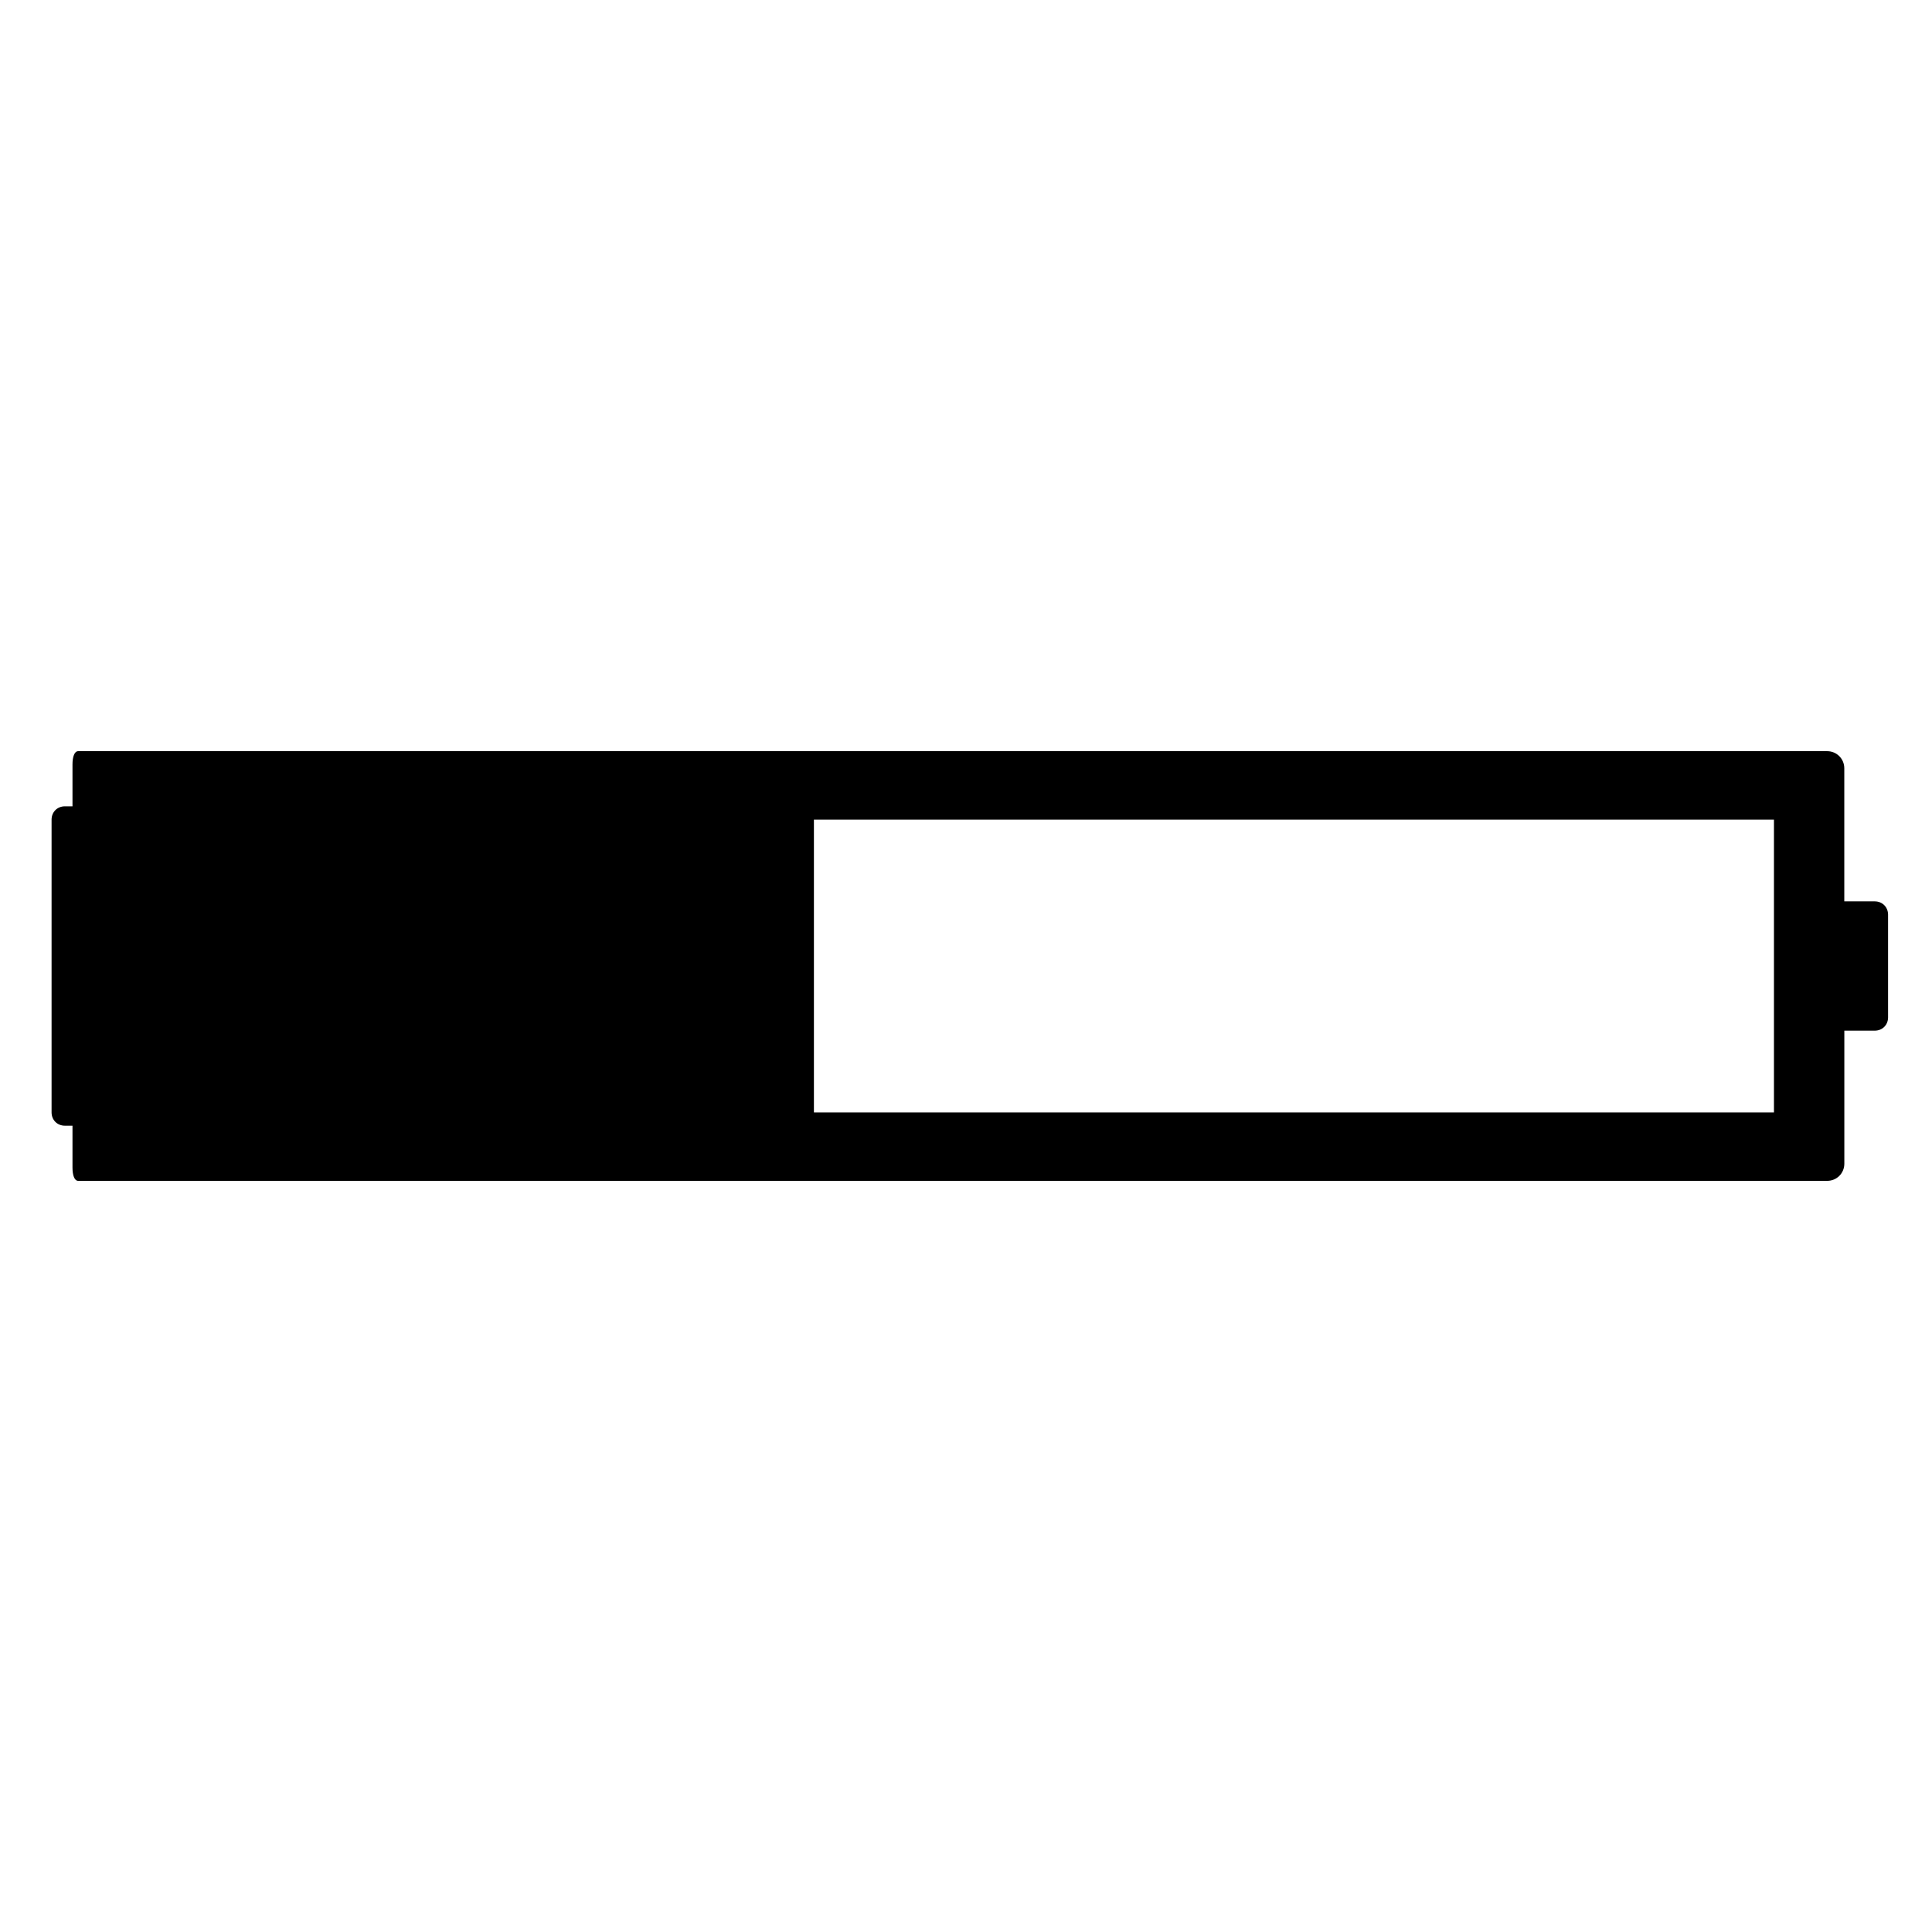
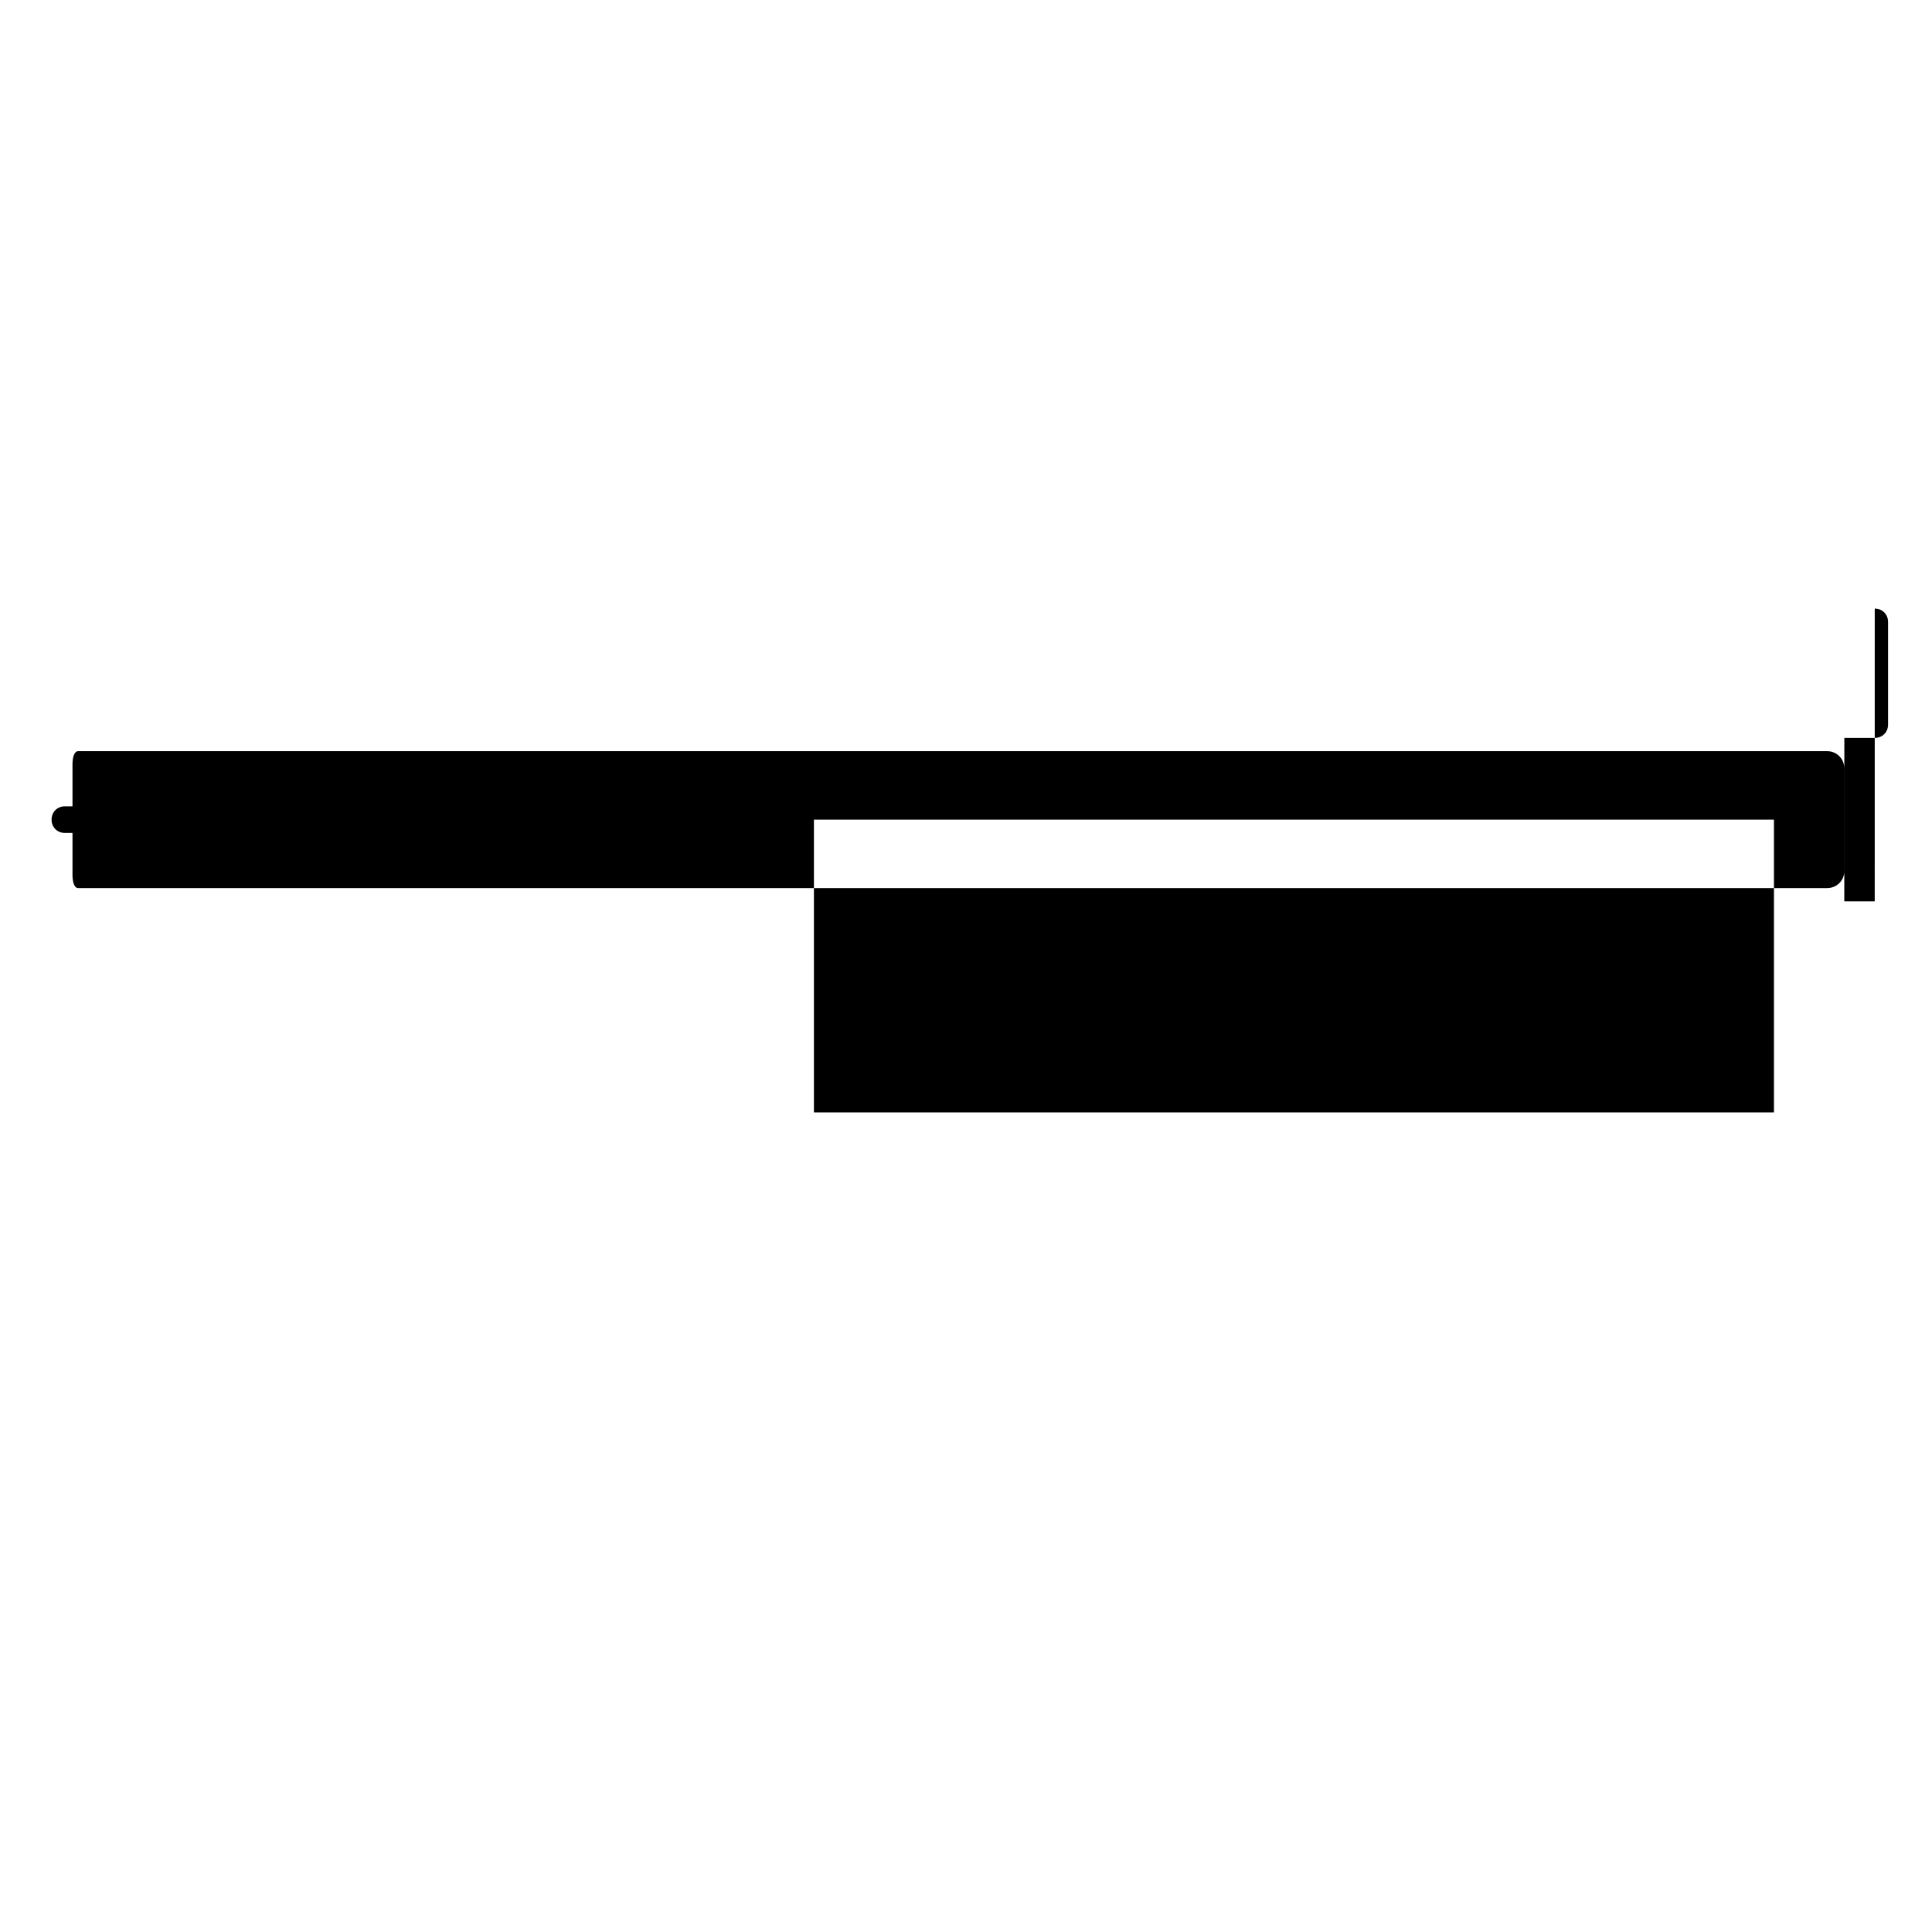
<svg xmlns="http://www.w3.org/2000/svg" fill="#000000" width="800px" height="800px" version="1.1" viewBox="144 144 512 512">
-   <path d="m640.82 382.87h-8.062v-35.266c0-2.519-2.016-4.535-4.535-4.535h-463.5c-1.008 0-1.512 1.512-1.512 3.527v11.086h-0.504-1.512c-2.016 0-3.527 1.512-3.527 3.527v77.586c0 2.016 1.512 3.527 3.527 3.527h1.512 0.504v11.086c0 2.016 0.504 3.527 1.512 3.527h463.51c2.519 0 4.535-2.016 4.535-4.535v-35.266h8.062c2.016 0 3.527-1.512 3.527-3.527v-27.207c-0.004-2.019-1.516-3.531-3.531-3.531zm-26.703 55.926h-254.42v-77.586h254.42z" />
+   <path d="m640.82 382.87h-8.062v-35.266c0-2.519-2.016-4.535-4.535-4.535h-463.5c-1.008 0-1.512 1.512-1.512 3.527v11.086h-0.504-1.512c-2.016 0-3.527 1.512-3.527 3.527c0 2.016 1.512 3.527 3.527 3.527h1.512 0.504v11.086c0 2.016 0.504 3.527 1.512 3.527h463.51c2.519 0 4.535-2.016 4.535-4.535v-35.266h8.062c2.016 0 3.527-1.512 3.527-3.527v-27.207c-0.004-2.019-1.516-3.531-3.531-3.531zm-26.703 55.926h-254.42v-77.586h254.42z" />
</svg>